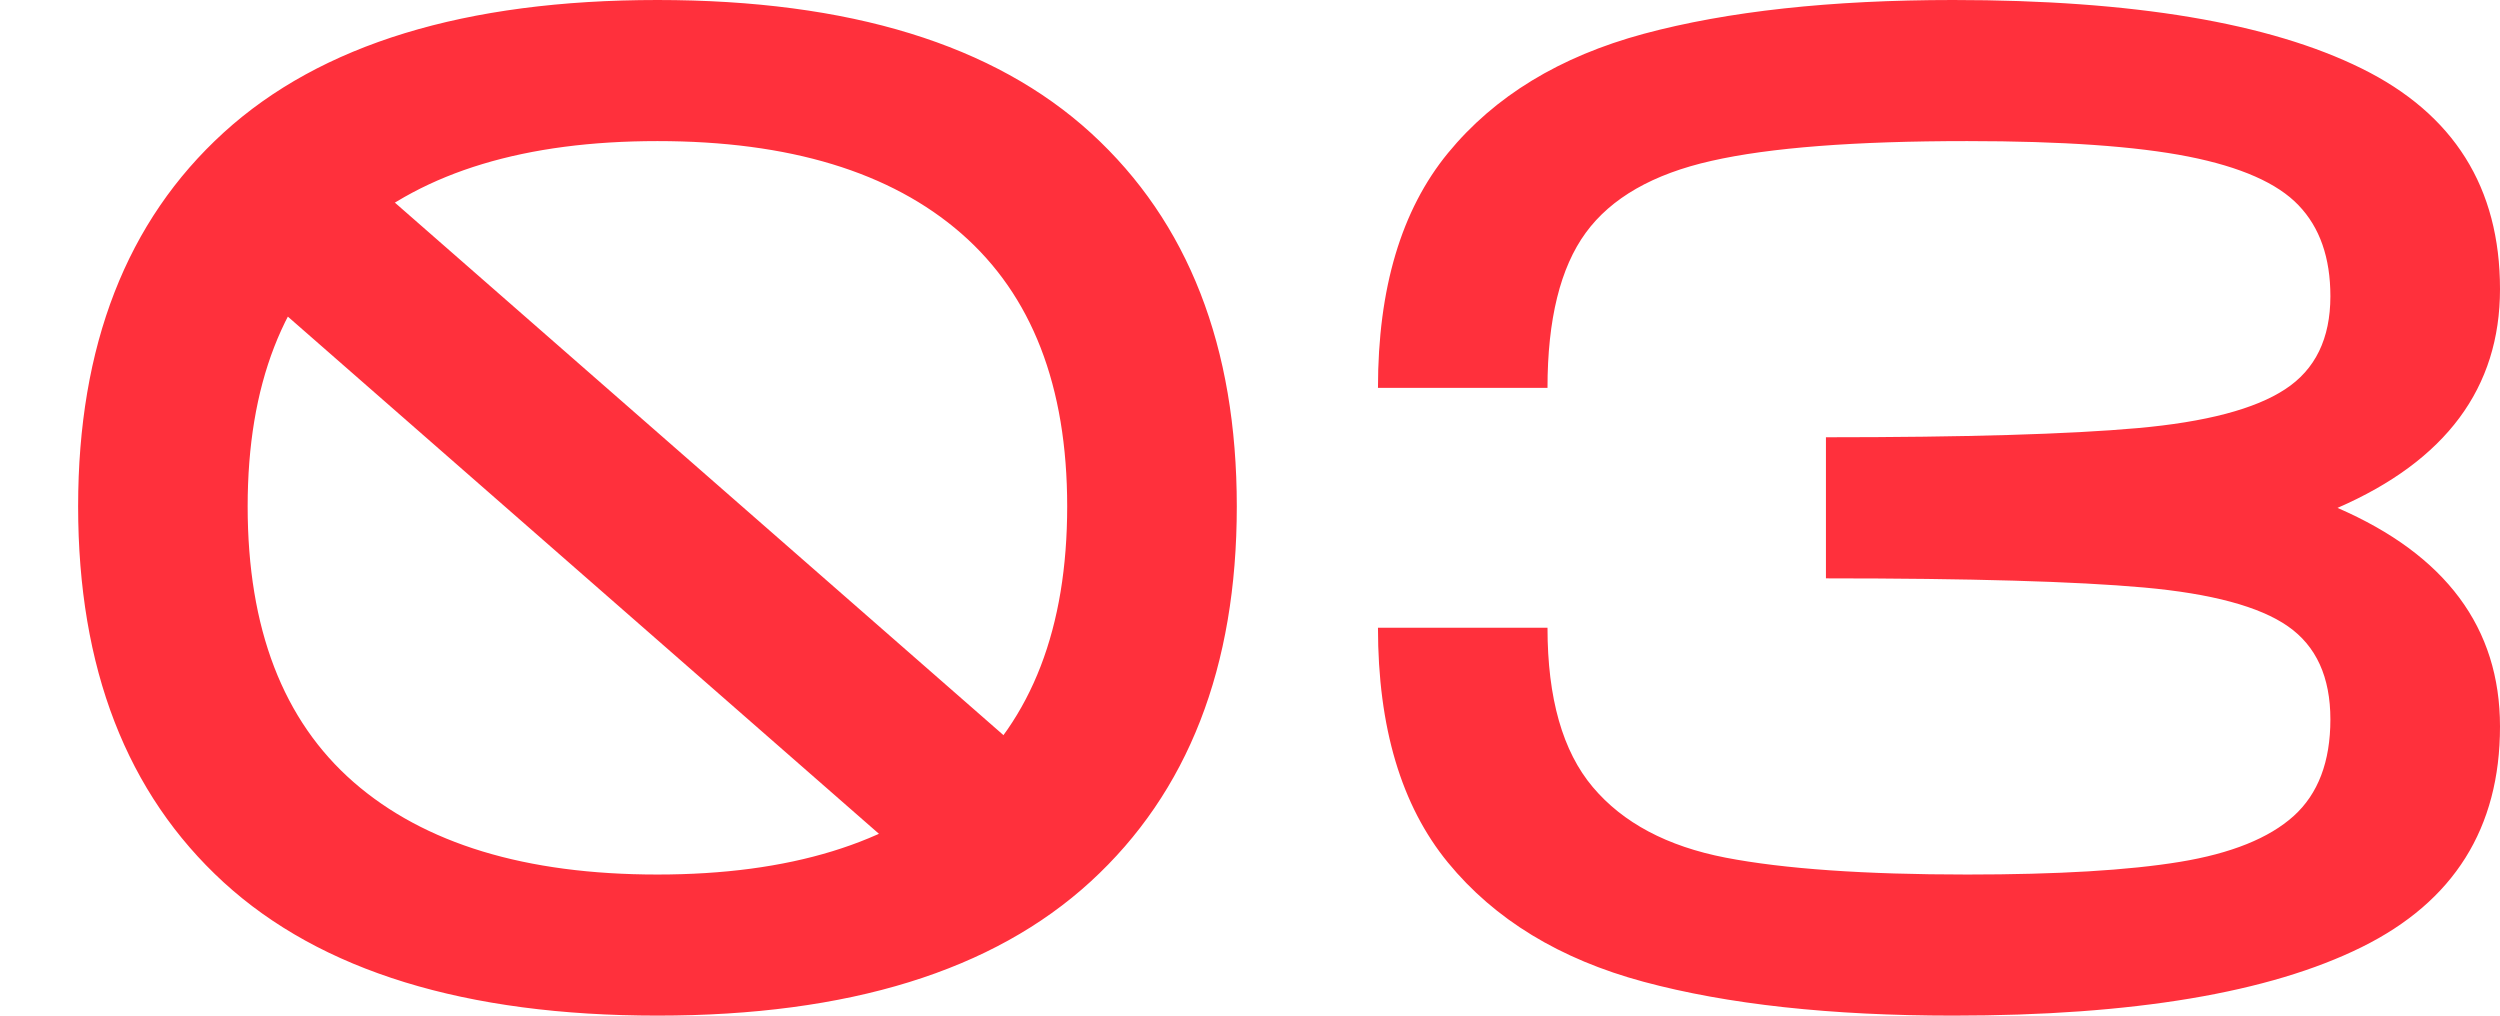
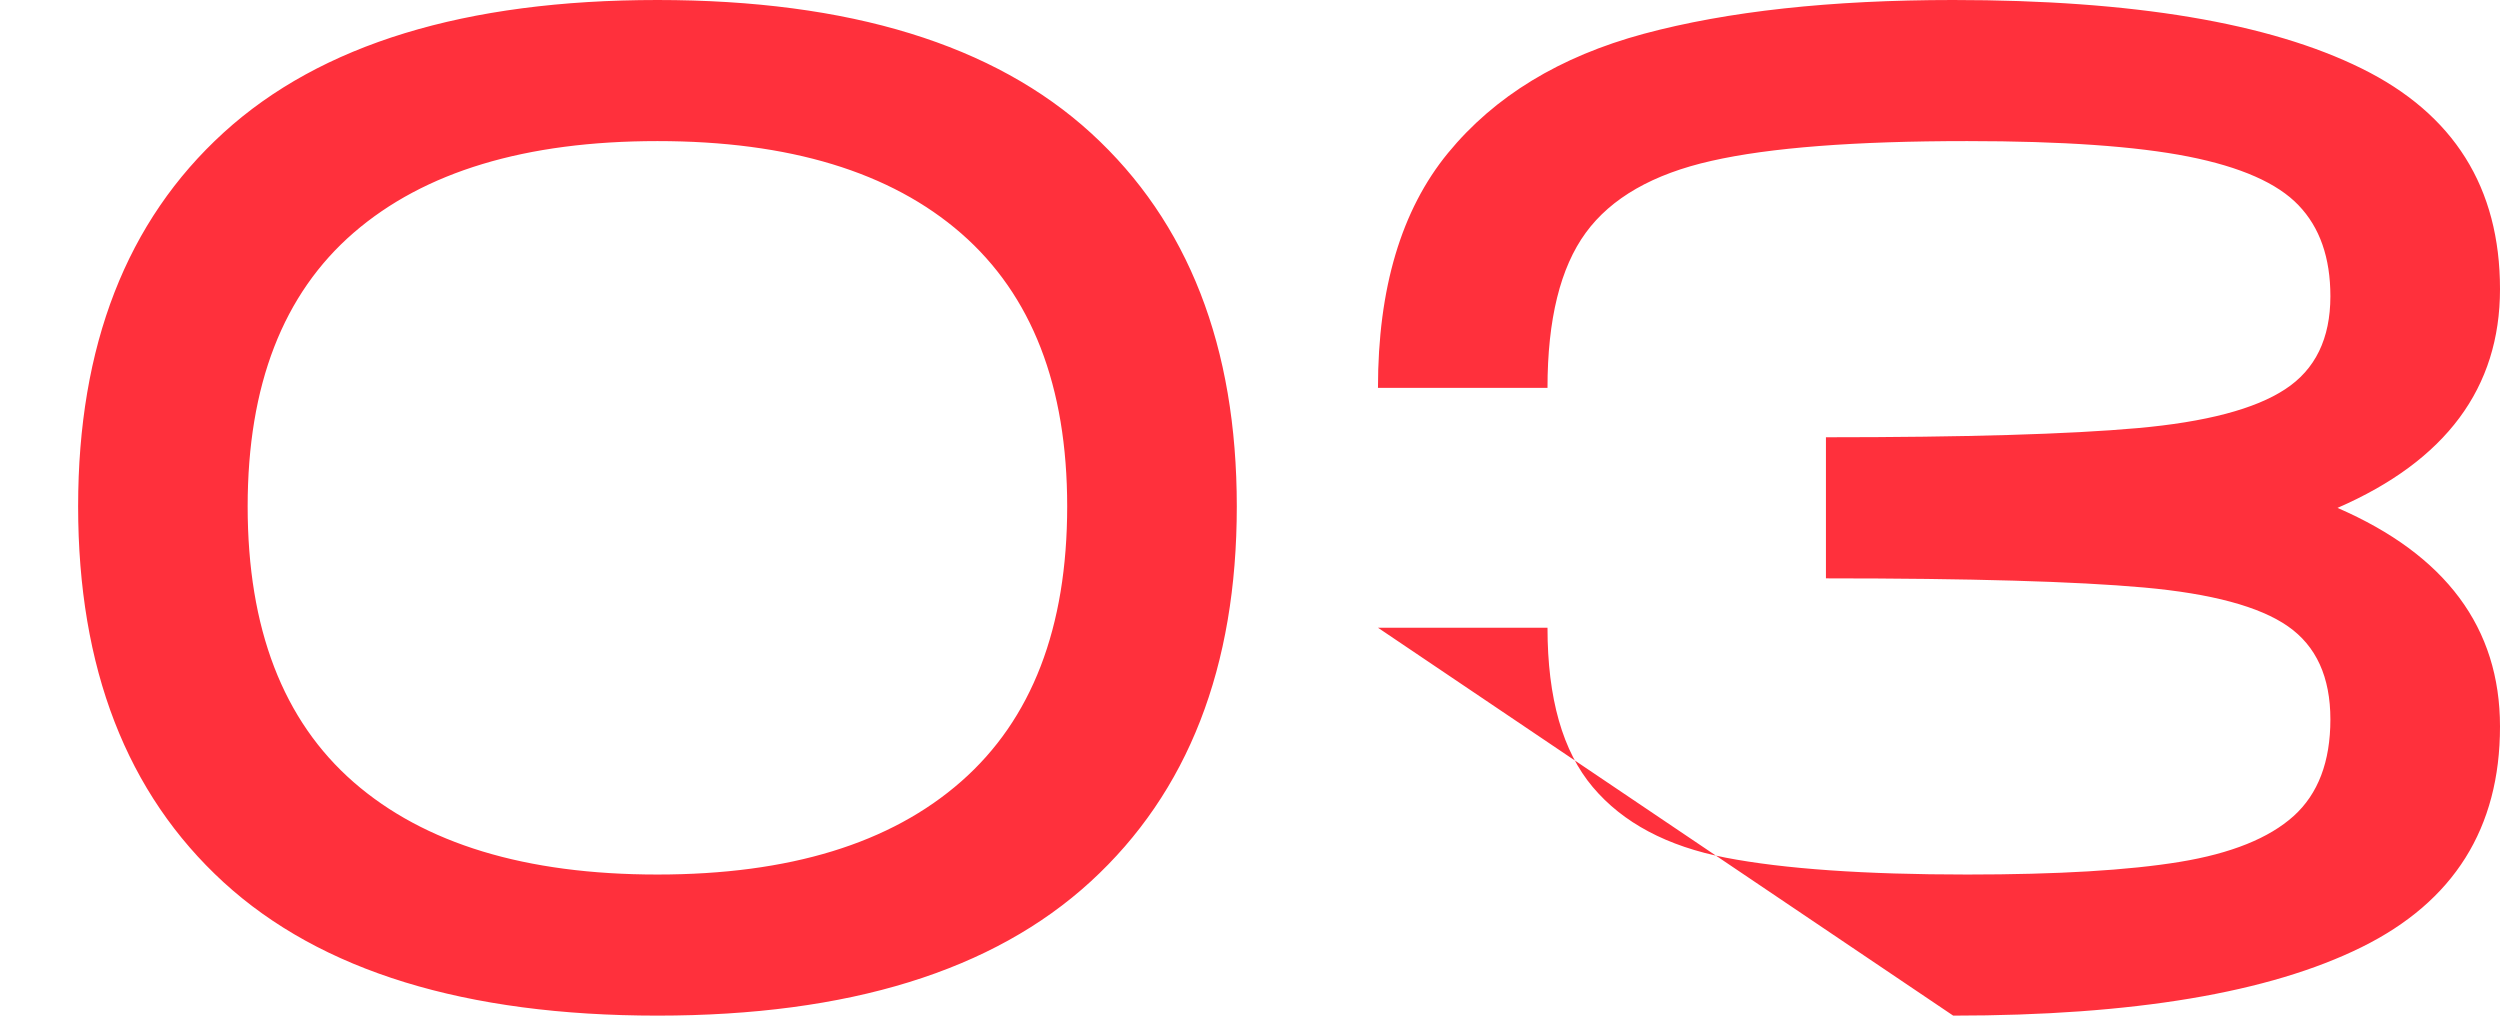
<svg xmlns="http://www.w3.org/2000/svg" width="32" height="13" viewBox="0 0 32 13">
  <g fill="none" fill-rule="evenodd">
    <g>
      <g>
-         <path fill="#ff303c" fill-rule="nonzero" d="M8.415 13c2.448 0 4.296-.572 5.544-1.715 1.248-1.144 1.872-2.745 1.872-4.803 0-2.046-.621-3.638-1.863-4.776C12.726.57 10.875 0 8.415 0s-4.31.566-5.552 1.697C1.62 2.83 1 4.424 1 6.482c0 2.07.621 3.674 1.863 4.812C4.105 12.43 5.956 13 8.415 13zm0-1.806c-1.688 0-2.984-.394-3.888-1.182-.904-.789-1.357-1.965-1.357-3.53 0-1.553.453-2.72 1.357-3.503.904-.782 2.2-1.173 3.888-1.173 1.688 0 2.985.394 3.889 1.182.904.789 1.356 1.953 1.356 3.494 0 1.553-.452 2.726-1.356 3.52-.904.795-2.2 1.192-3.889 1.192zM25.001 13c2.303 0 4.045-.292 5.227-.876C31.409 11.541 32 10.6 32 9.3c0-1.264-.693-2.197-2.08-2.799C31.307 5.898 32 4.965 32 3.701c0-1.3-.59-2.242-1.772-2.825C29.046.292 27.304 0 25 0c-1.568 0-2.888.144-3.961.433-1.073.29-1.908.798-2.505 1.526s-.896 1.73-.896 3.006h2.17c0-.878.164-1.54.49-1.986.325-.445.861-.752 1.609-.92.747-.17 1.839-.253 3.273-.253 1.218 0 2.162.066 2.831.198.67.133 1.14.34 1.41.623.272.283.408.671.408 1.165 0 .541-.193.939-.58 1.191-.385.253-1.015.419-1.89.497-.873.078-2.203.117-3.987.117v1.806c1.845 0 3.201.039 4.07.117.867.078 1.482.244 1.844.497.362.252.543.65.543 1.191 0 .542-.157.954-.47 1.237-.314.283-.8.479-1.457.587-.657.108-1.564.162-2.722.162-1.314 0-2.345-.072-3.092-.216-.748-.145-1.315-.446-1.7-.903-.386-.457-.58-1.137-.58-2.04h-2.17c0 1.276.299 2.278.896 3.006.597.728 1.432 1.237 2.505 1.526 1.073.289 2.393.433 3.96.433z" transform="translate(-1123 -809) translate(1123 809)" />
-         <path stroke="#ff303c" stroke-linecap="square" stroke-width="2" d="M4 3L12 10" transform="translate(-1123 -809) translate(1123 809)" />
+         <path fill="#ff303c" fill-rule="nonzero" d="M8.415 13c2.448 0 4.296-.572 5.544-1.715 1.248-1.144 1.872-2.745 1.872-4.803 0-2.046-.621-3.638-1.863-4.776C12.726.57 10.875 0 8.415 0s-4.31.566-5.552 1.697C1.62 2.83 1 4.424 1 6.482c0 2.07.621 3.674 1.863 4.812C4.105 12.43 5.956 13 8.415 13zm0-1.806c-1.688 0-2.984-.394-3.888-1.182-.904-.789-1.357-1.965-1.357-3.53 0-1.553.453-2.72 1.357-3.503.904-.782 2.2-1.173 3.888-1.173 1.688 0 2.985.394 3.889 1.182.904.789 1.356 1.953 1.356 3.494 0 1.553-.452 2.726-1.356 3.52-.904.795-2.2 1.192-3.889 1.192zM25.001 13c2.303 0 4.045-.292 5.227-.876C31.409 11.541 32 10.6 32 9.3c0-1.264-.693-2.197-2.08-2.799C31.307 5.898 32 4.965 32 3.701c0-1.3-.59-2.242-1.772-2.825C29.046.292 27.304 0 25 0c-1.568 0-2.888.144-3.961.433-1.073.29-1.908.798-2.505 1.526s-.896 1.73-.896 3.006h2.17c0-.878.164-1.54.49-1.986.325-.445.861-.752 1.609-.92.747-.17 1.839-.253 3.273-.253 1.218 0 2.162.066 2.831.198.67.133 1.14.34 1.41.623.272.283.408.671.408 1.165 0 .541-.193.939-.58 1.191-.385.253-1.015.419-1.89.497-.873.078-2.203.117-3.987.117v1.806c1.845 0 3.201.039 4.07.117.867.078 1.482.244 1.844.497.362.252.543.65.543 1.191 0 .542-.157.954-.47 1.237-.314.283-.8.479-1.457.587-.657.108-1.564.162-2.722.162-1.314 0-2.345-.072-3.092-.216-.748-.145-1.315-.446-1.7-.903-.386-.457-.58-1.137-.58-2.04h-2.17z" transform="translate(-1123 -809) translate(1123 809)" />
      </g>
    </g>
  </g>
</svg>